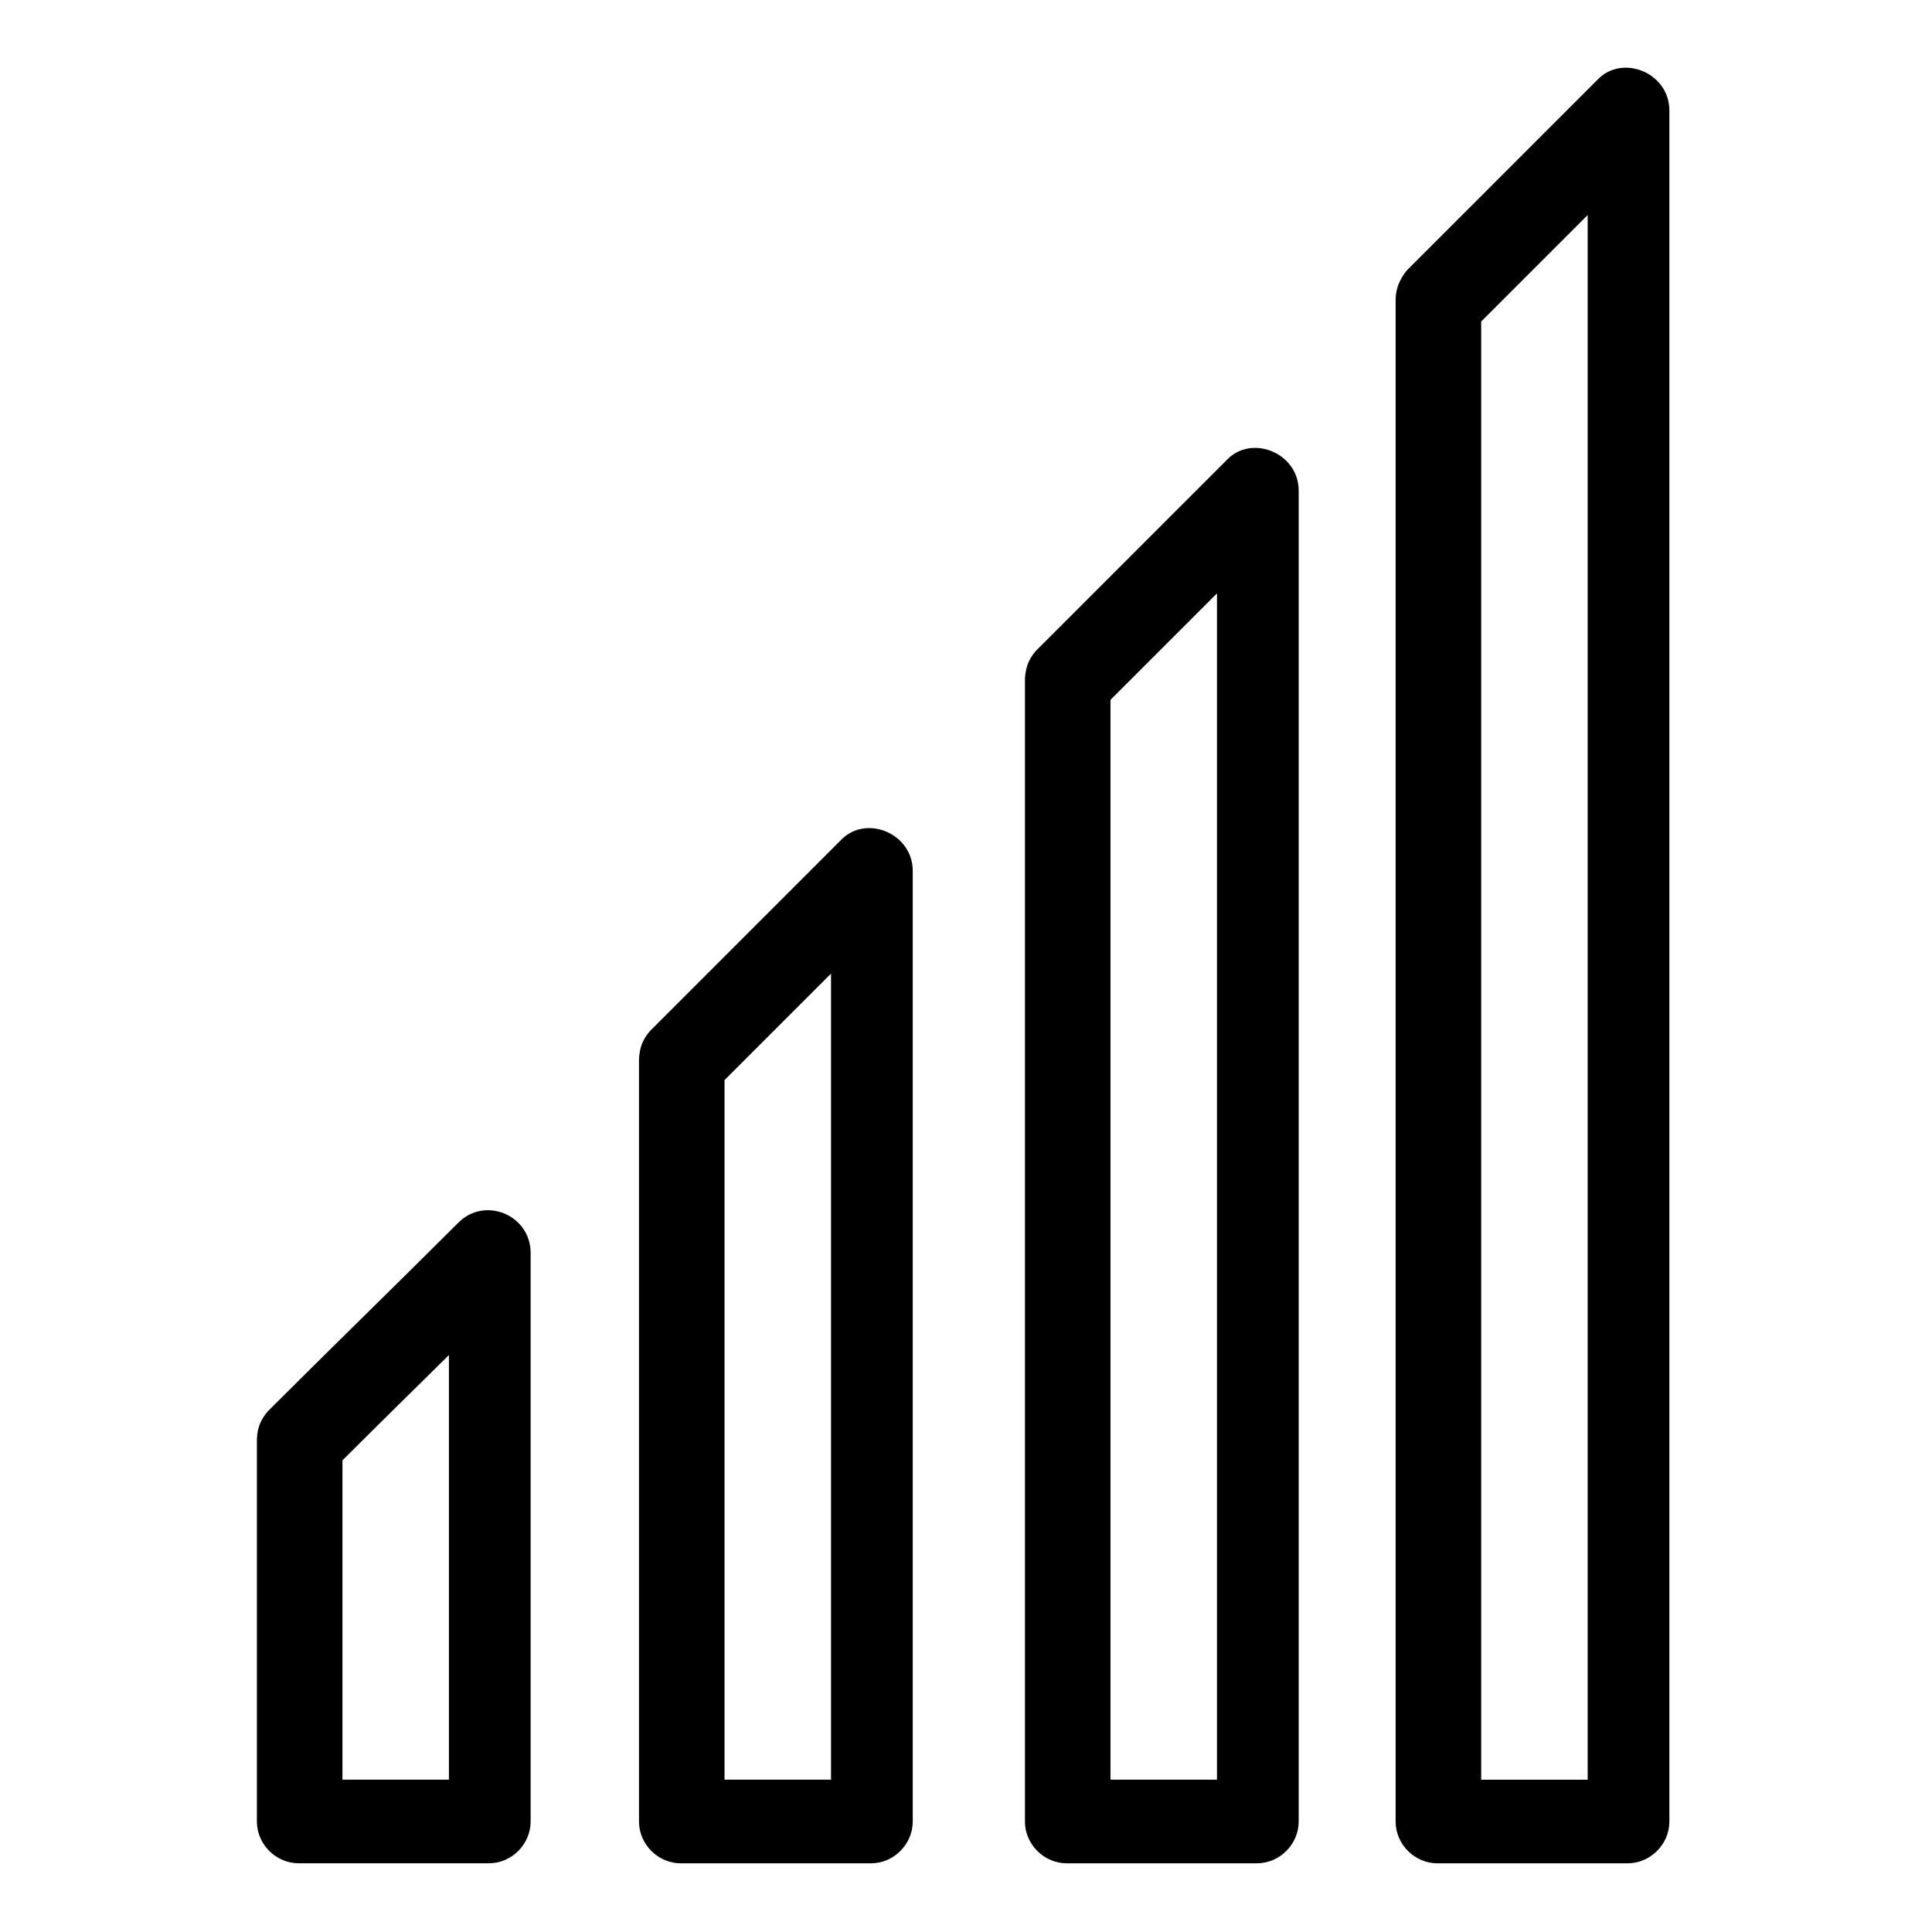
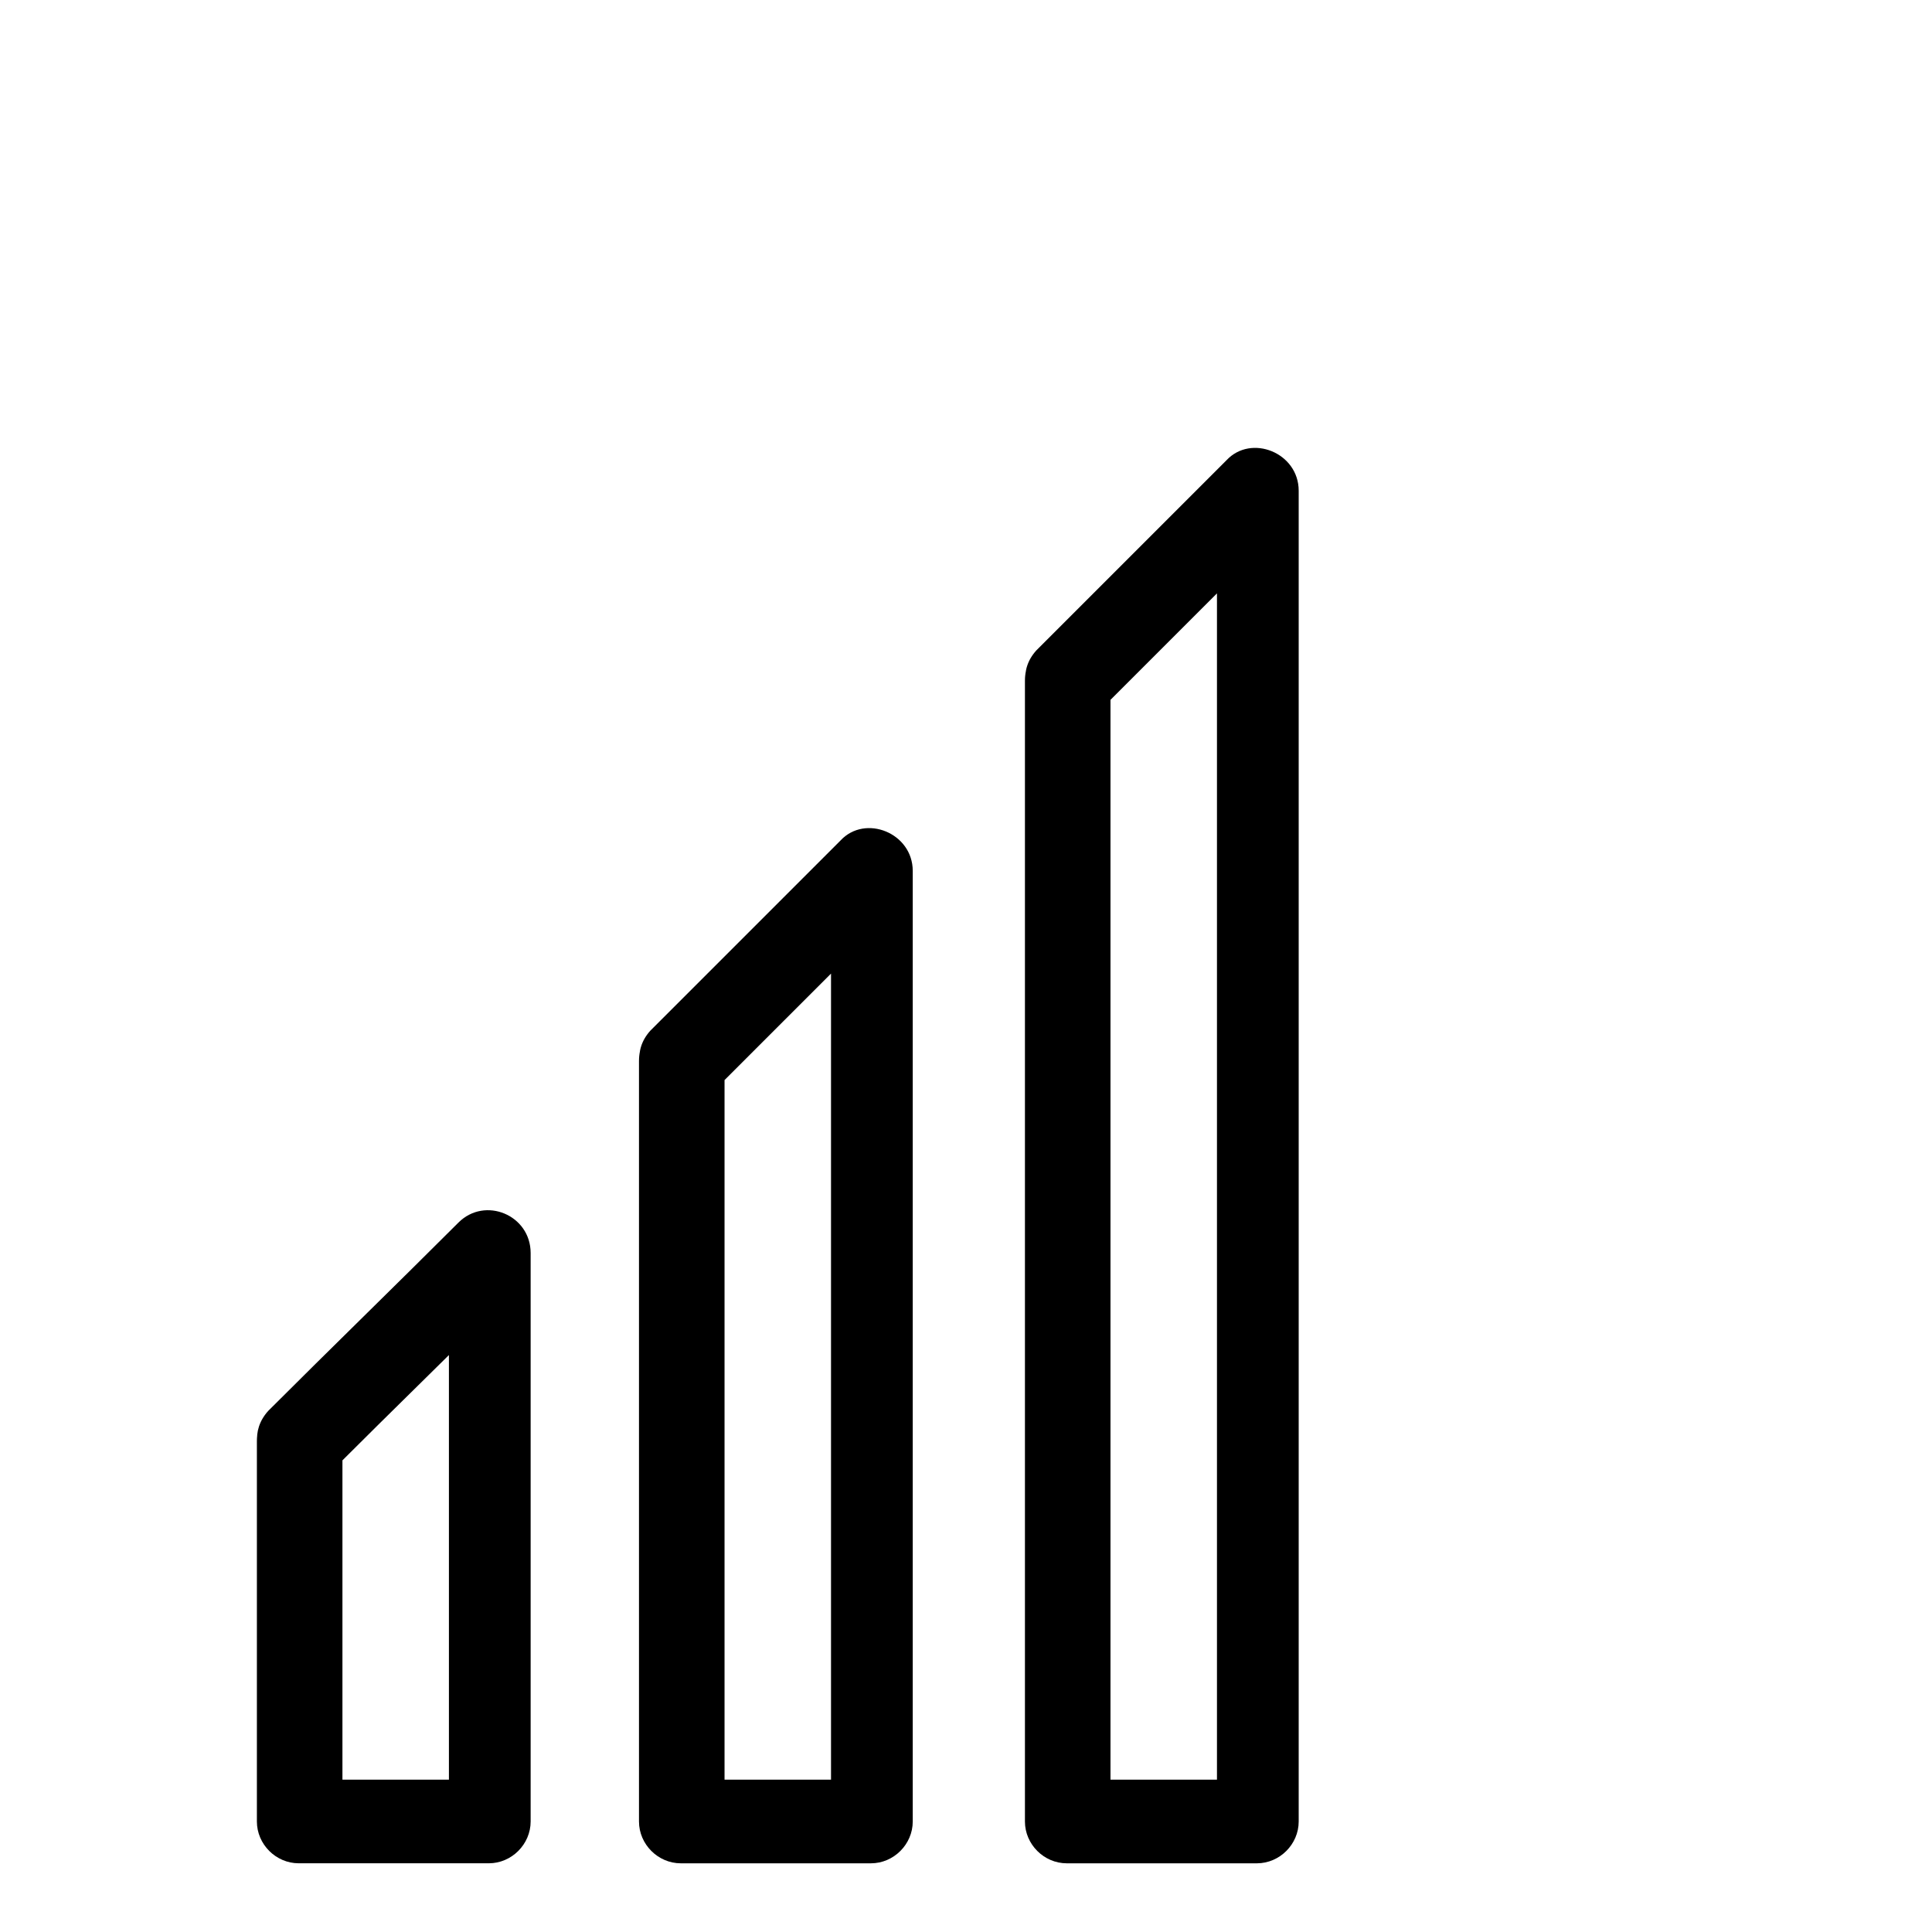
<svg xmlns="http://www.w3.org/2000/svg" fill="#000000" width="800px" height="800px" version="1.1" viewBox="144 144 512 512">
  <g>
    <path d="m332.99 433.25 50.383-50.383c-6.551-2.519-13.098-5.543-19.145-8.062v251.91c4.031-4.031 7.559-7.559 11.082-11.082h-50.383c4.031 4.031 7.559 7.559 11.082 11.082v-201.52c0-14.609-22.672-14.609-22.672 0v201.52c0 6.047 5.039 11.082 11.082 11.082h50.383c6.047 0 11.082-5.039 11.082-11.082v-251.91c0-10.078-12.594-15.113-19.145-8.062-16.625 16.625-33.754 33.754-50.383 50.383-9.566 10.582 6.555 26.199 16.633 16.125z" />
    <path d="m435.27 332.49c16.625-16.625 33.754-33.754 50.383-50.383-6.551-2.519-13.098-5.543-19.145-8.062v352.67l11.082-11.082h-50.383c4.031 4.031 7.559 7.559 11.082 11.082v-302.29c0-14.609-22.672-14.609-22.672 0v302.29c0 6.047 5.039 11.082 11.082 11.082h50.383c6.047 0 11.082-5.039 11.082-11.082v-352.67c0-10.078-12.594-15.113-19.145-8.062-16.625 16.625-33.754 33.754-50.383 50.383-9.566 10.582 6.555 26.199 16.633 16.125z" />
-     <path d="m534.01 231.73 50.383-50.383c-6.551-2.519-13.102-5.539-19.648-8.059v453.43c4.031-4.031 7.559-7.559 11.082-11.082h-50.383l11.082 11.082v-403.05c0-14.609-22.672-14.609-22.672 0v403.05c0 6.047 5.039 11.082 11.082 11.082h50.383c6.047 0 11.082-5.039 11.082-11.082v-453.43c0-10.078-12.594-15.113-19.145-8.062-16.625 16.625-33.754 33.754-50.383 50.383-9.062 10.578 6.559 26.195 17.137 16.121z" />
    <path d="m231.73 534.01c16.625-16.625 33.754-33.25 50.383-49.879-6.551-2.519-13.098-5.543-19.145-8.062v150.64c4.031-4.031 7.559-7.559 11.082-11.082h-50.383l11.082 11.082v-100.76c0-14.609-22.672-14.609-22.672 0v100.76c0 6.047 5.039 11.082 11.082 11.082h50.383c6.047 0 11.082-5.039 11.082-11.082v-150.64c0-10.078-12.09-15.113-19.145-8.062-16.625 16.625-33.754 33.25-50.383 49.879-9.566 10.582 6.051 26.203 16.633 16.125z" />
  </g>
</svg>